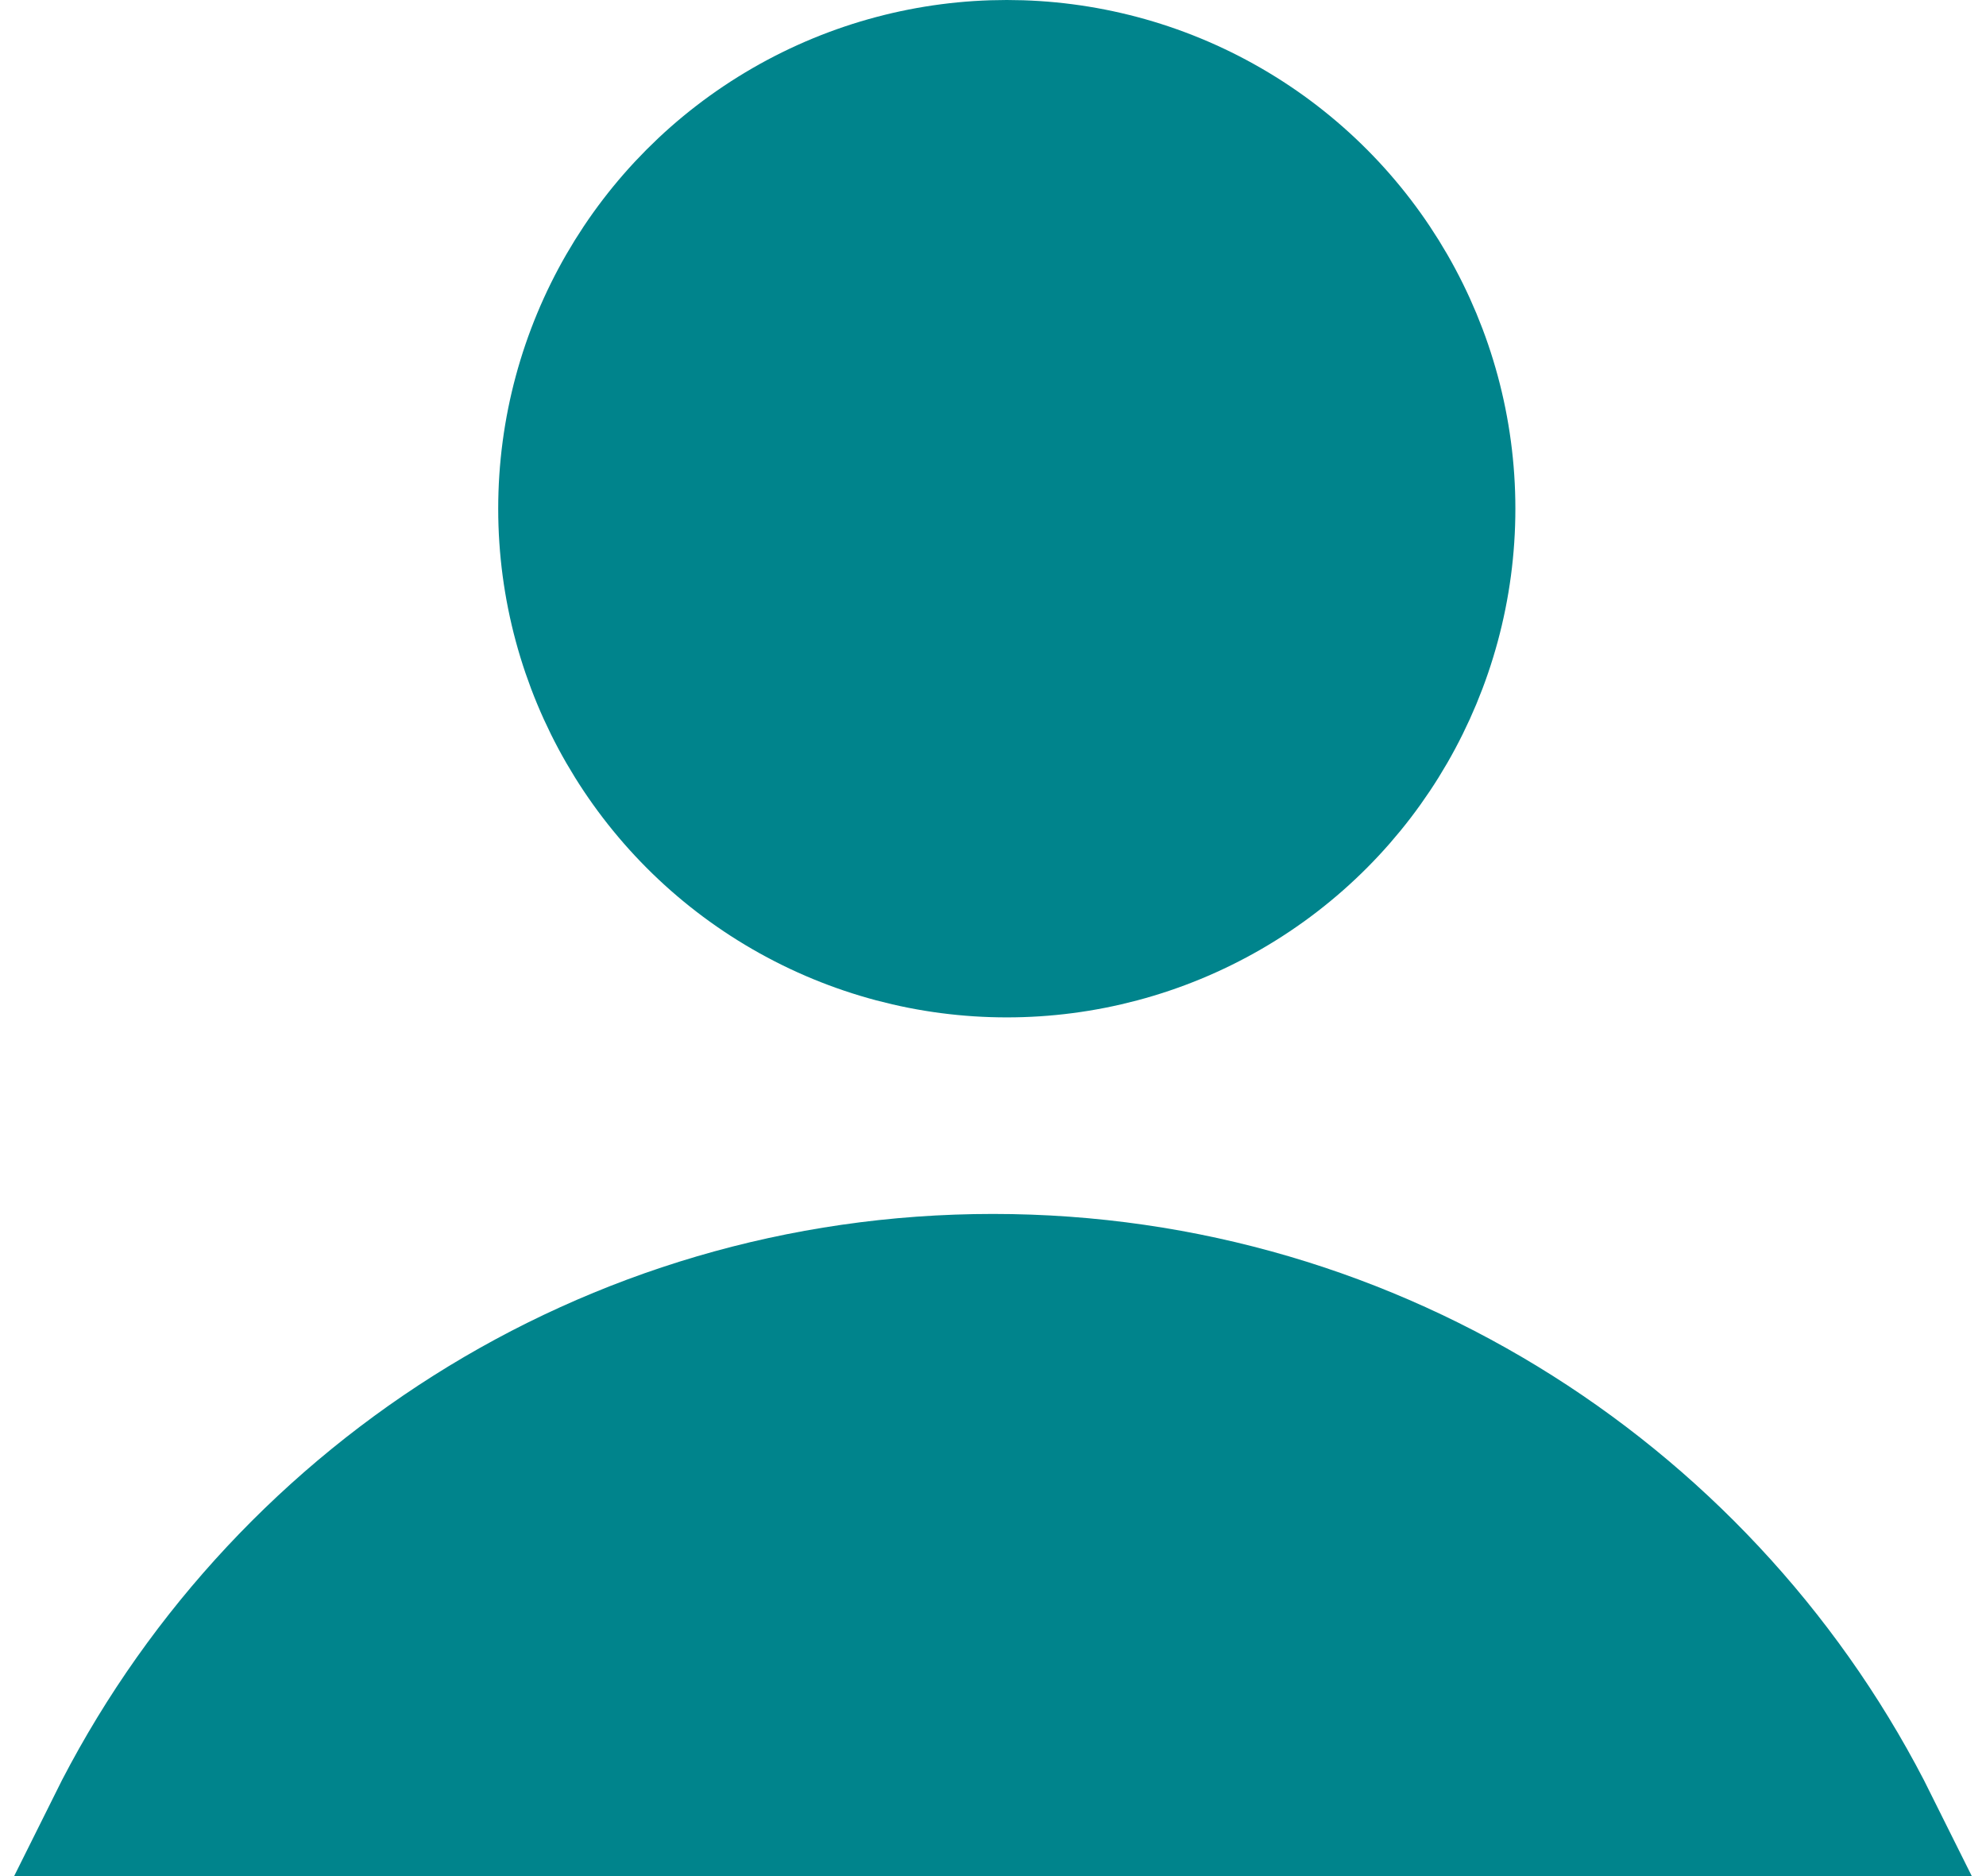
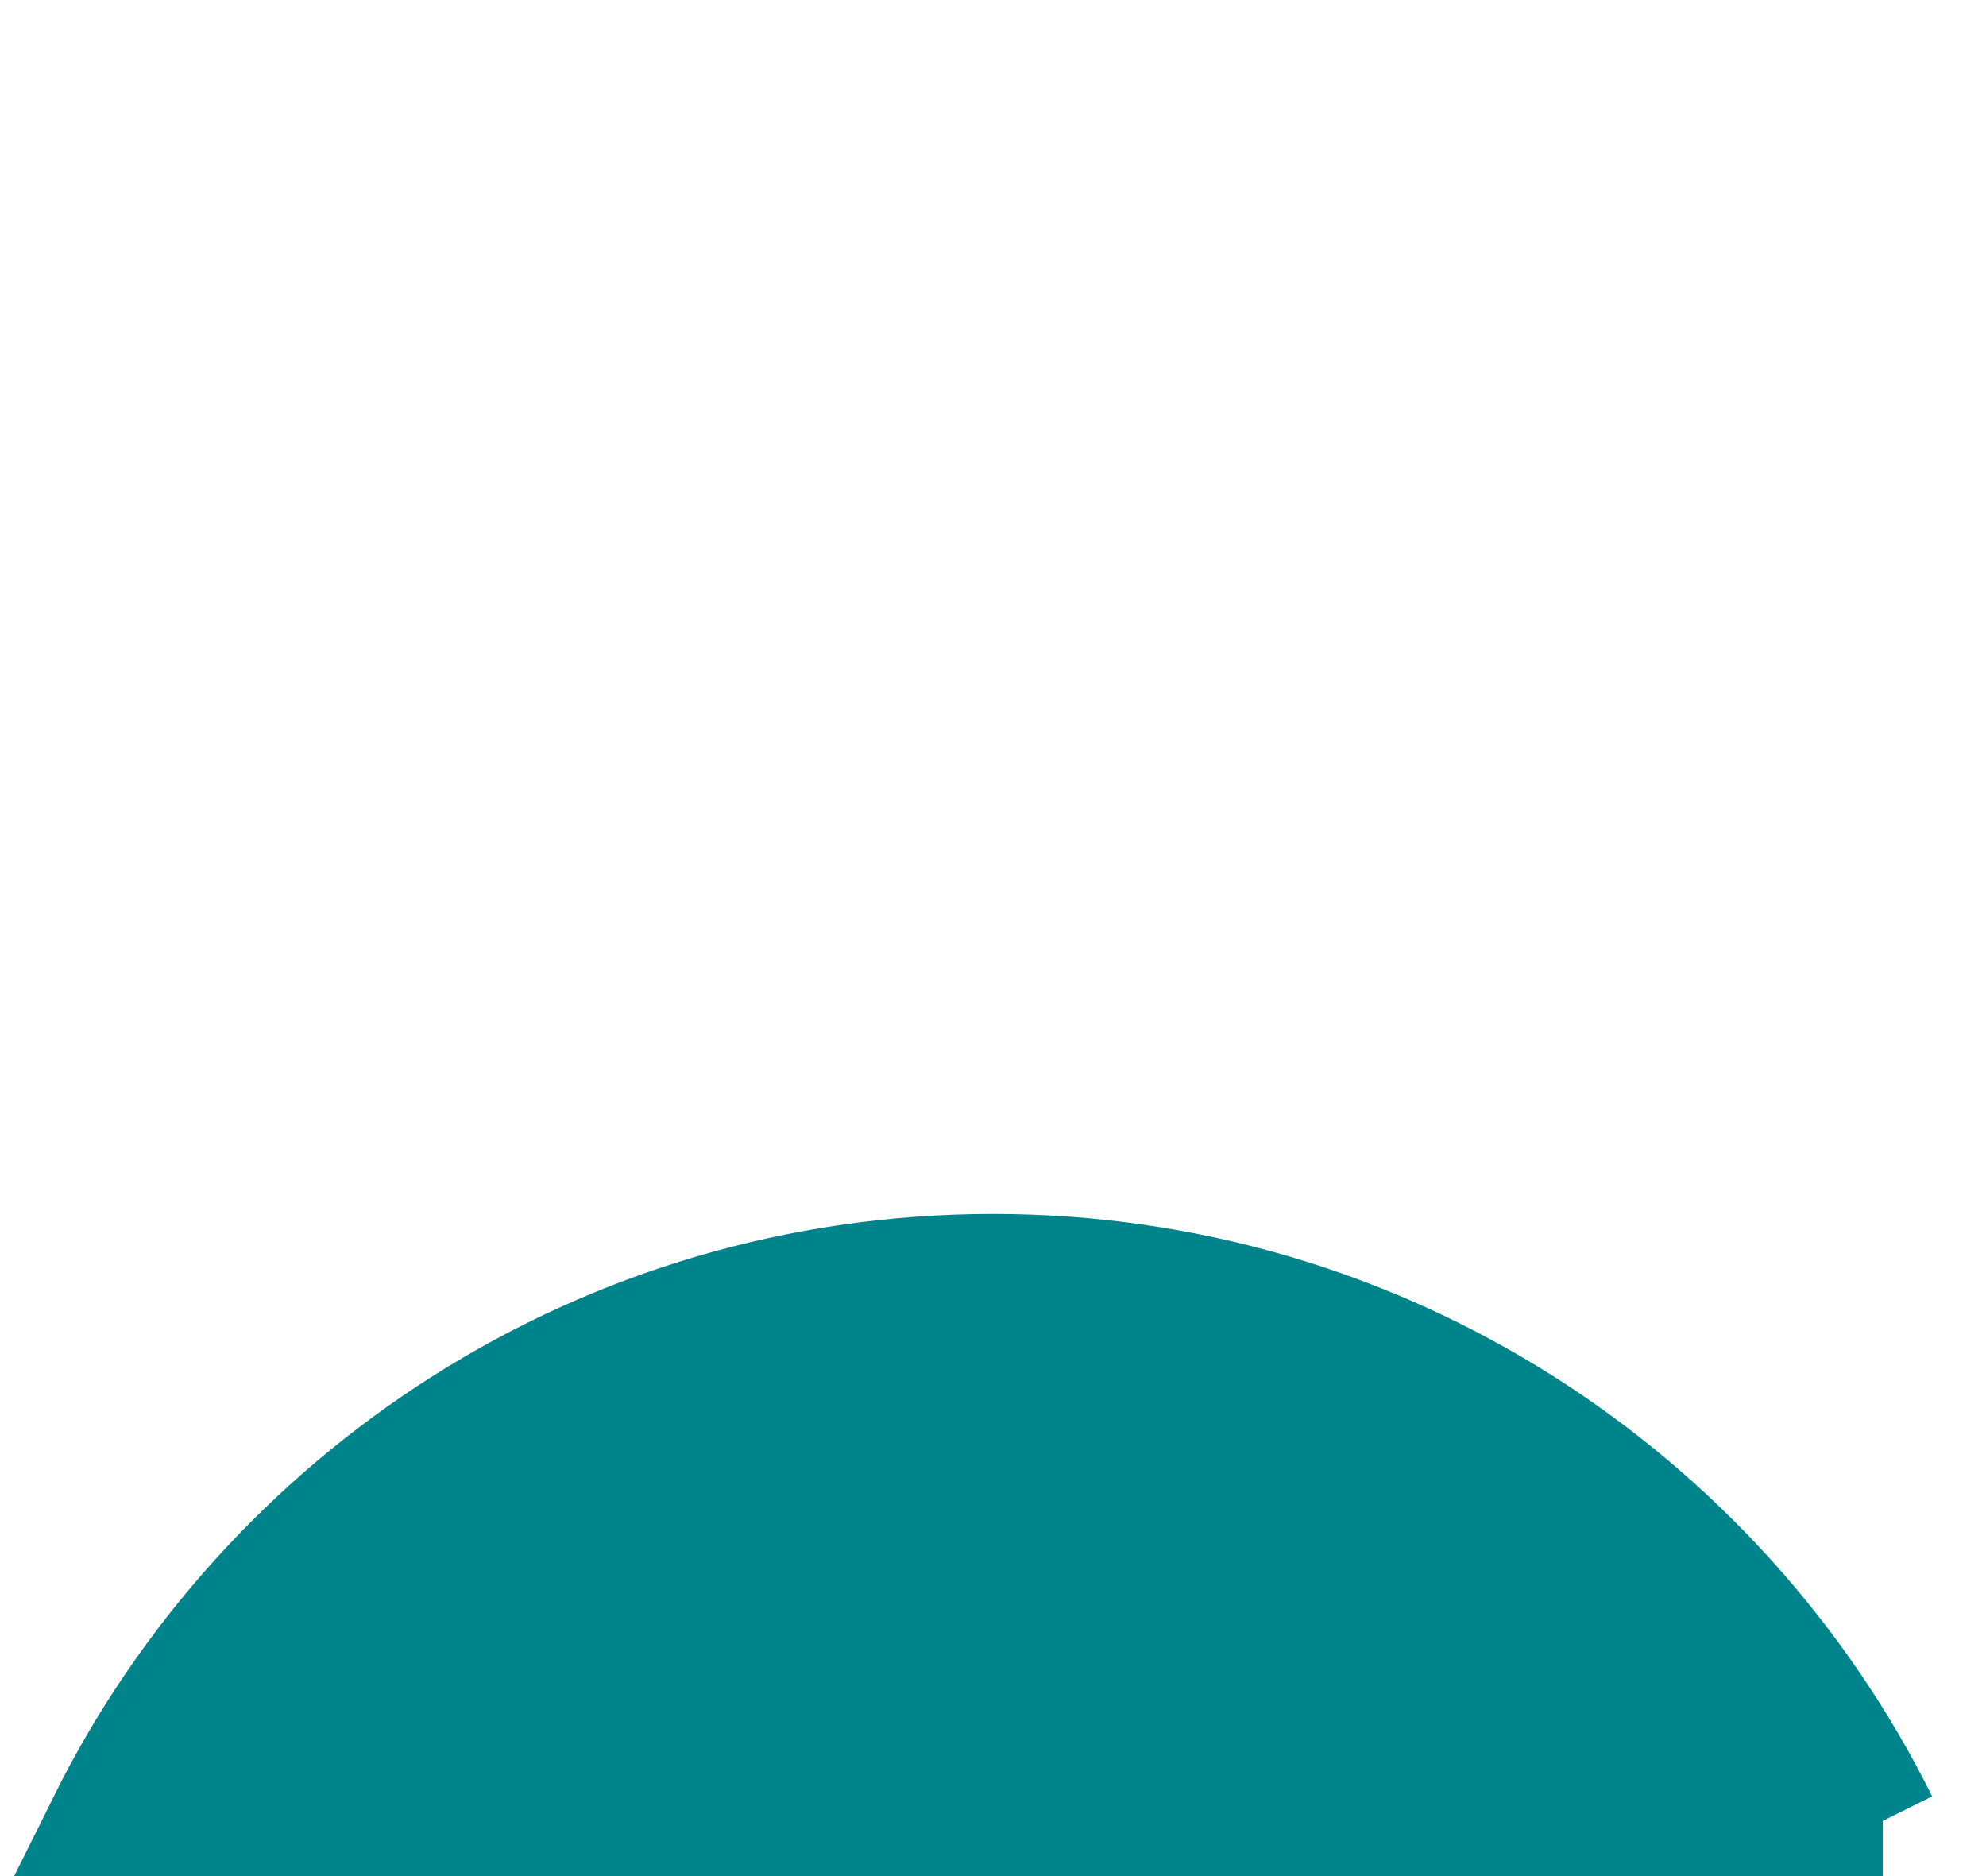
<svg xmlns="http://www.w3.org/2000/svg" width="72px" height="68px" viewBox="0 0 72 68" fill="none" transform="rotate(0) scale(1, 1)">
-   <circle cx="36.5" cy="18.438" r="16.438" fill="#00848c" stroke="#00848c" stroke-width="4" />
-   <path d="M68.257 66H3.74C9.632 54.144 21.866 46 35.998 46C50.13 46 62.364 54.144 68.257 66Z" fill="#00848c" stroke="#00848c" stroke-width="4" />
+   <path d="M68.257 66H3.74C9.632 54.144 21.866 46 35.998 46C50.13 46 62.364 54.144 68.257 66" fill="#00848c" stroke="#00848c" stroke-width="4" />
</svg>